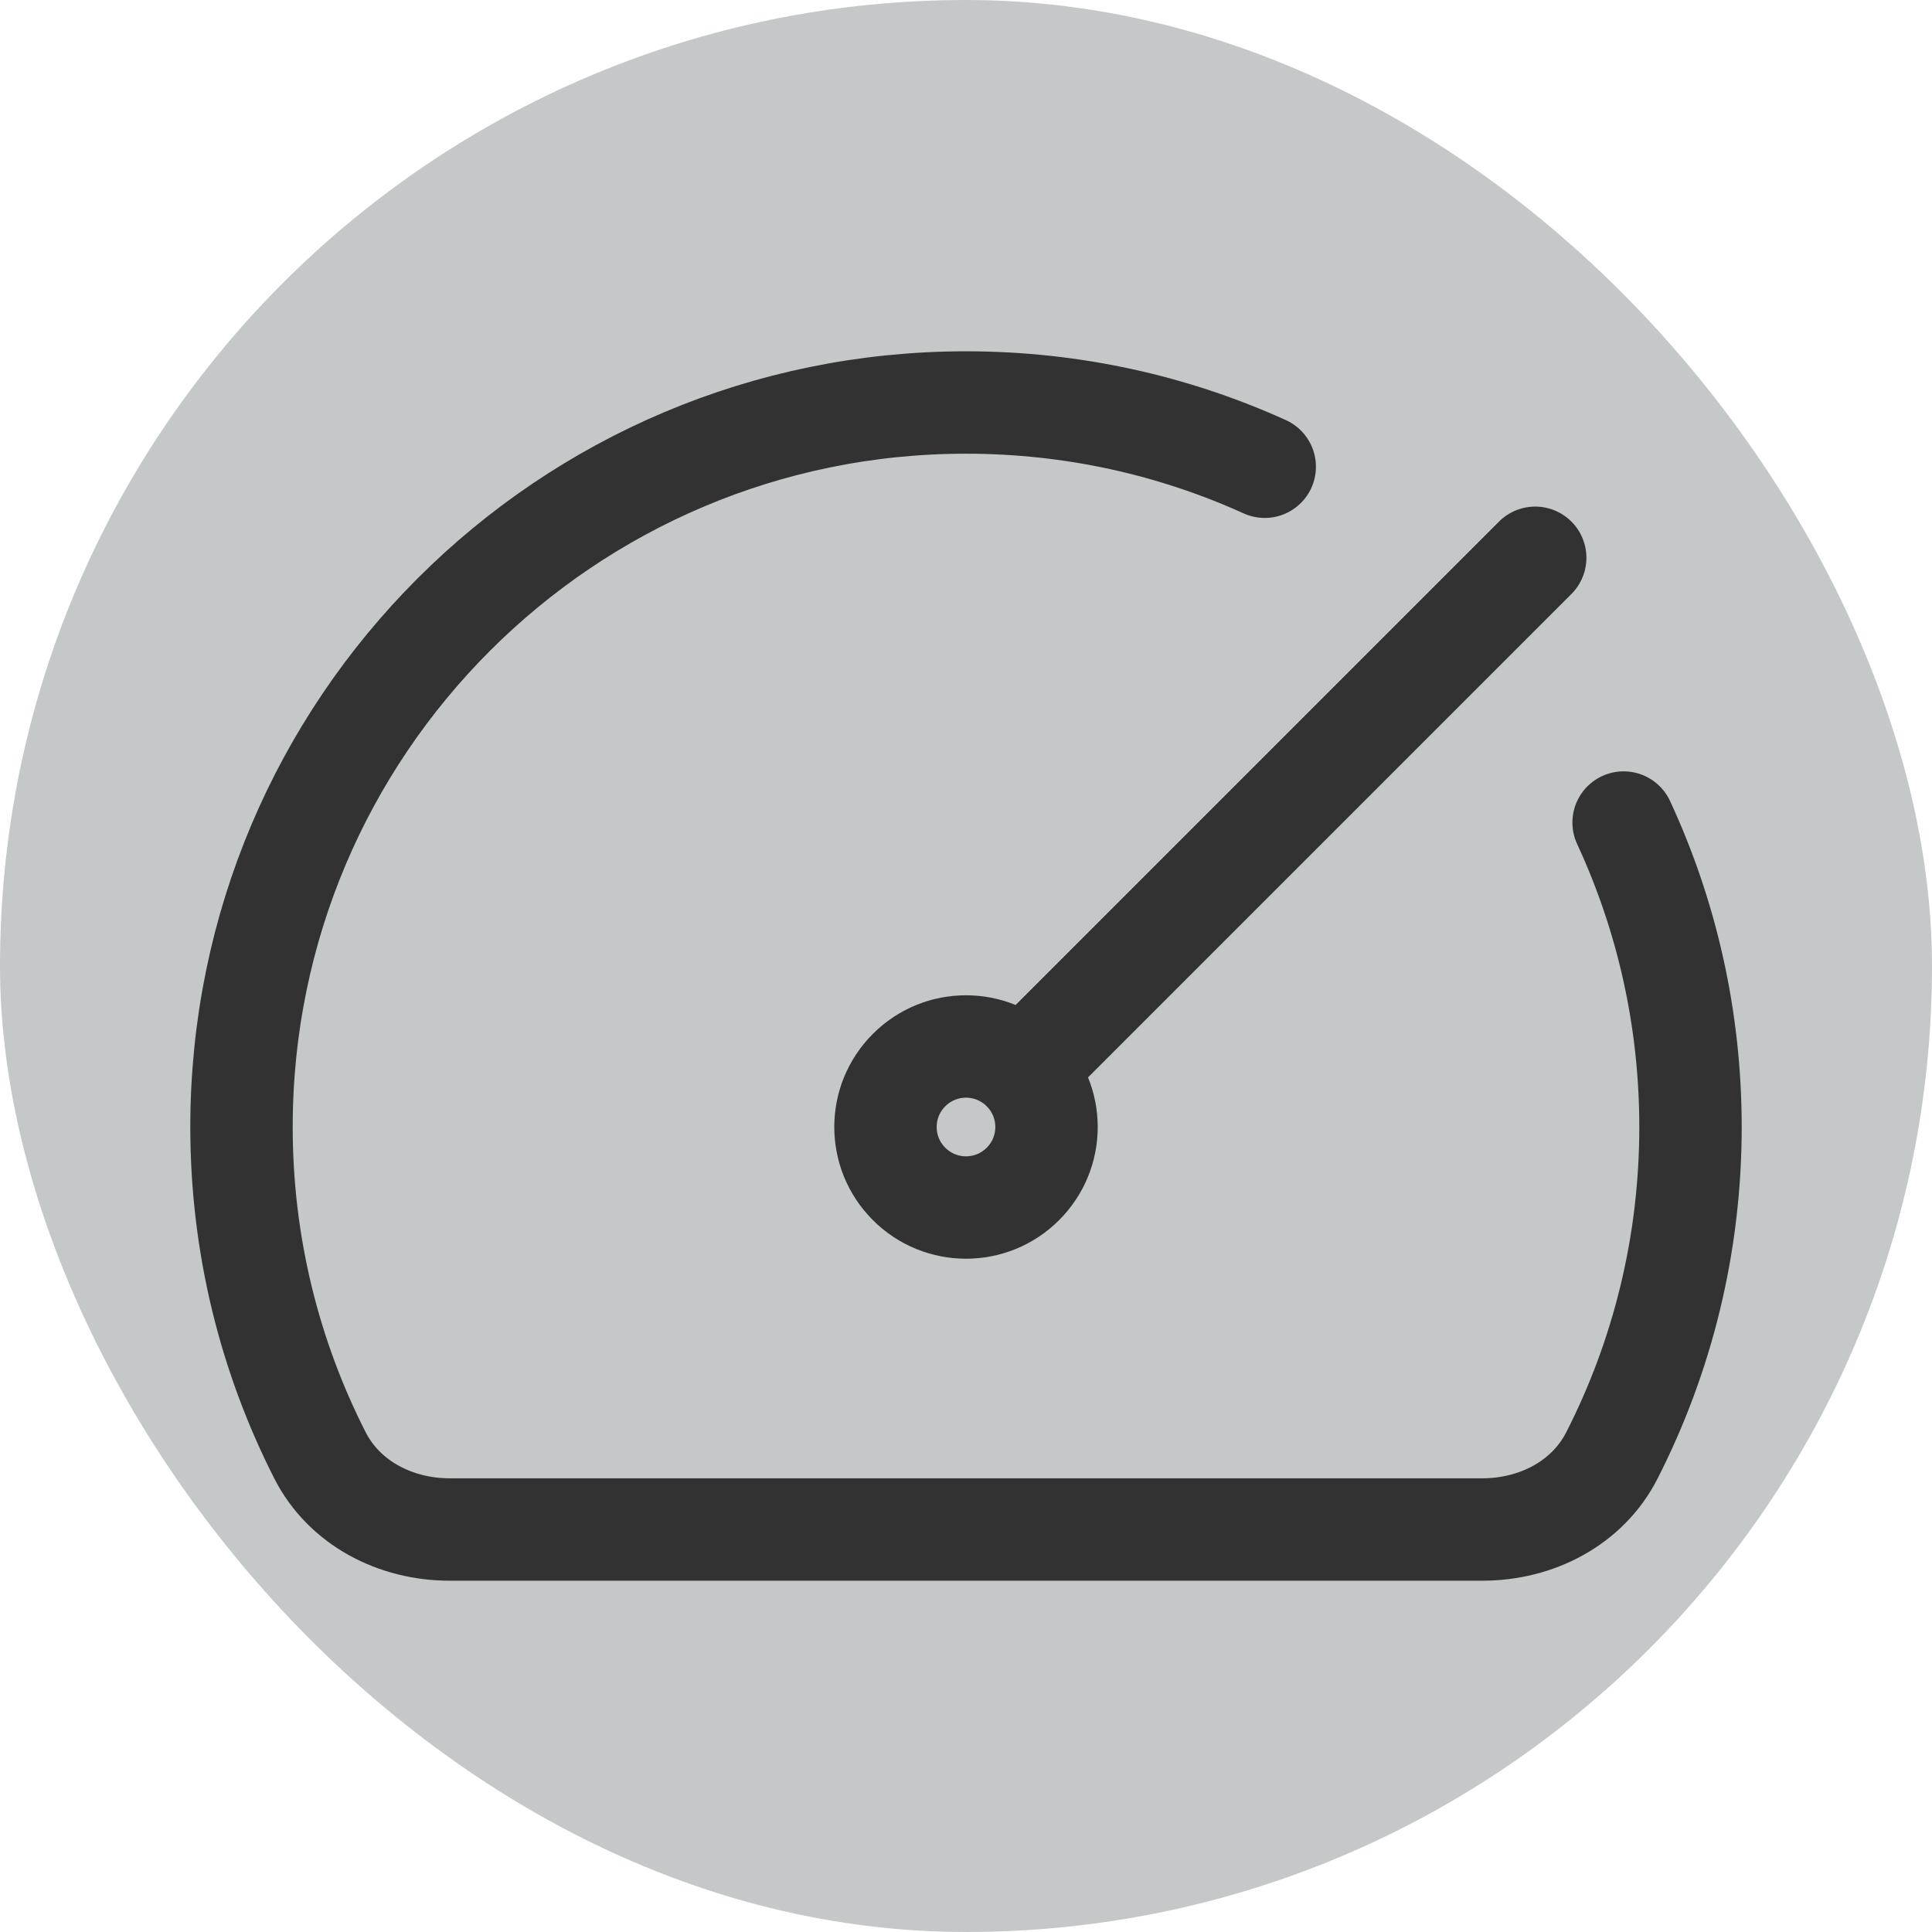
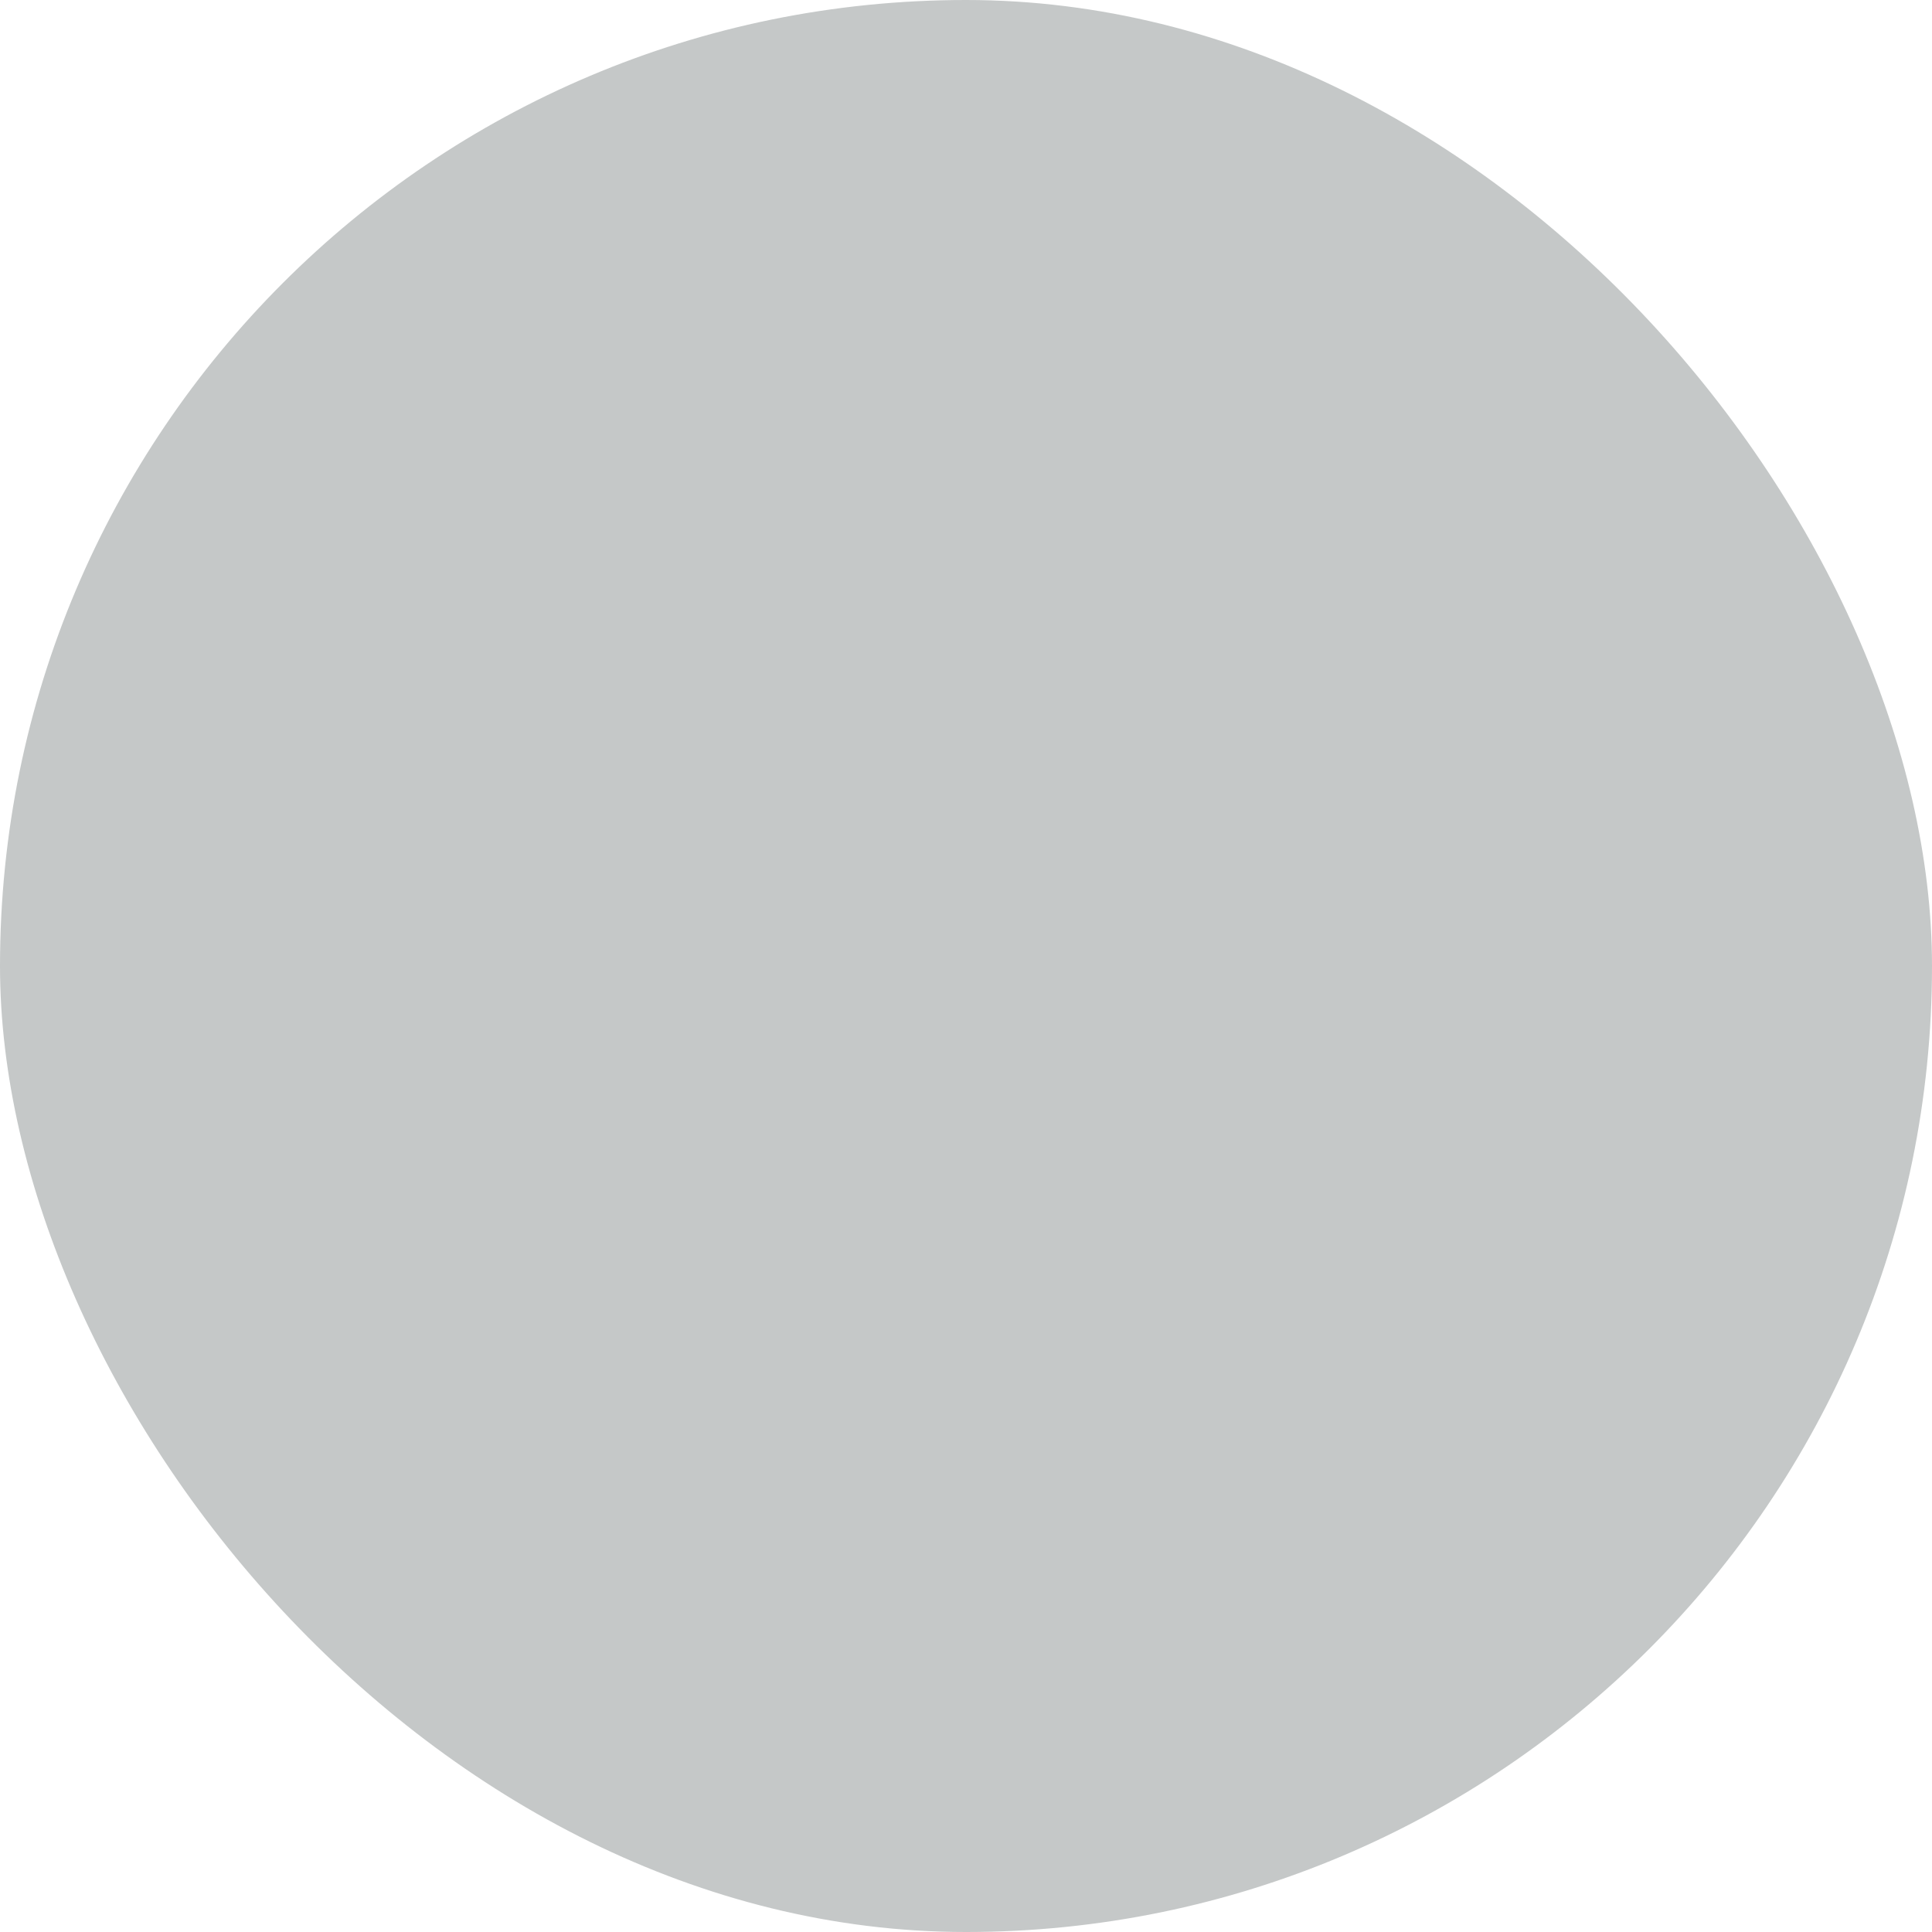
<svg xmlns="http://www.w3.org/2000/svg" width="100px" height="100px" viewBox="0 0 24.00 24.00" fill="none" stroke="#323232">
  <g id="SVGRepo_bgCarrier" stroke-width="0" transform="translate(0,0), scale(1)">
    <rect x="0" y="0" width="24.00" height="24.00" rx="12" fill="#c5c8c8" />
  </g>
  <g id="SVGRepo_tracerCarrier" stroke-linecap="round" stroke-linejoin="round" />
  <g id="SVGRepo_iconCarrier">
-     <path d="M20.169 10.218C20.702 11.367 21 12.649 21 14C21 15.468 20.648 16.855 20.024 18.079C19.722 18.674 19.084 19 18.416 19H5.584C4.916 19 4.278 18.674 3.975 18.079C3.352 16.855 3 15.468 3 14C3 9.029 7.029 5 12 5C13.323 5 14.579 5.285 15.711 5.798M12.707 13.293C12.317 12.902 11.683 12.902 11.293 13.293C10.902 13.683 10.902 14.317 11.293 14.707C11.683 15.098 12.317 15.098 12.707 14.707C13.098 14.317 13.098 13.683 12.707 13.293ZM12.707 13.293L19.071 6.929" stroke="#323232" stroke-width="1.272" stroke-linecap="round" stroke-linejoin="round" />
-   </g>
+     </g>
</svg>